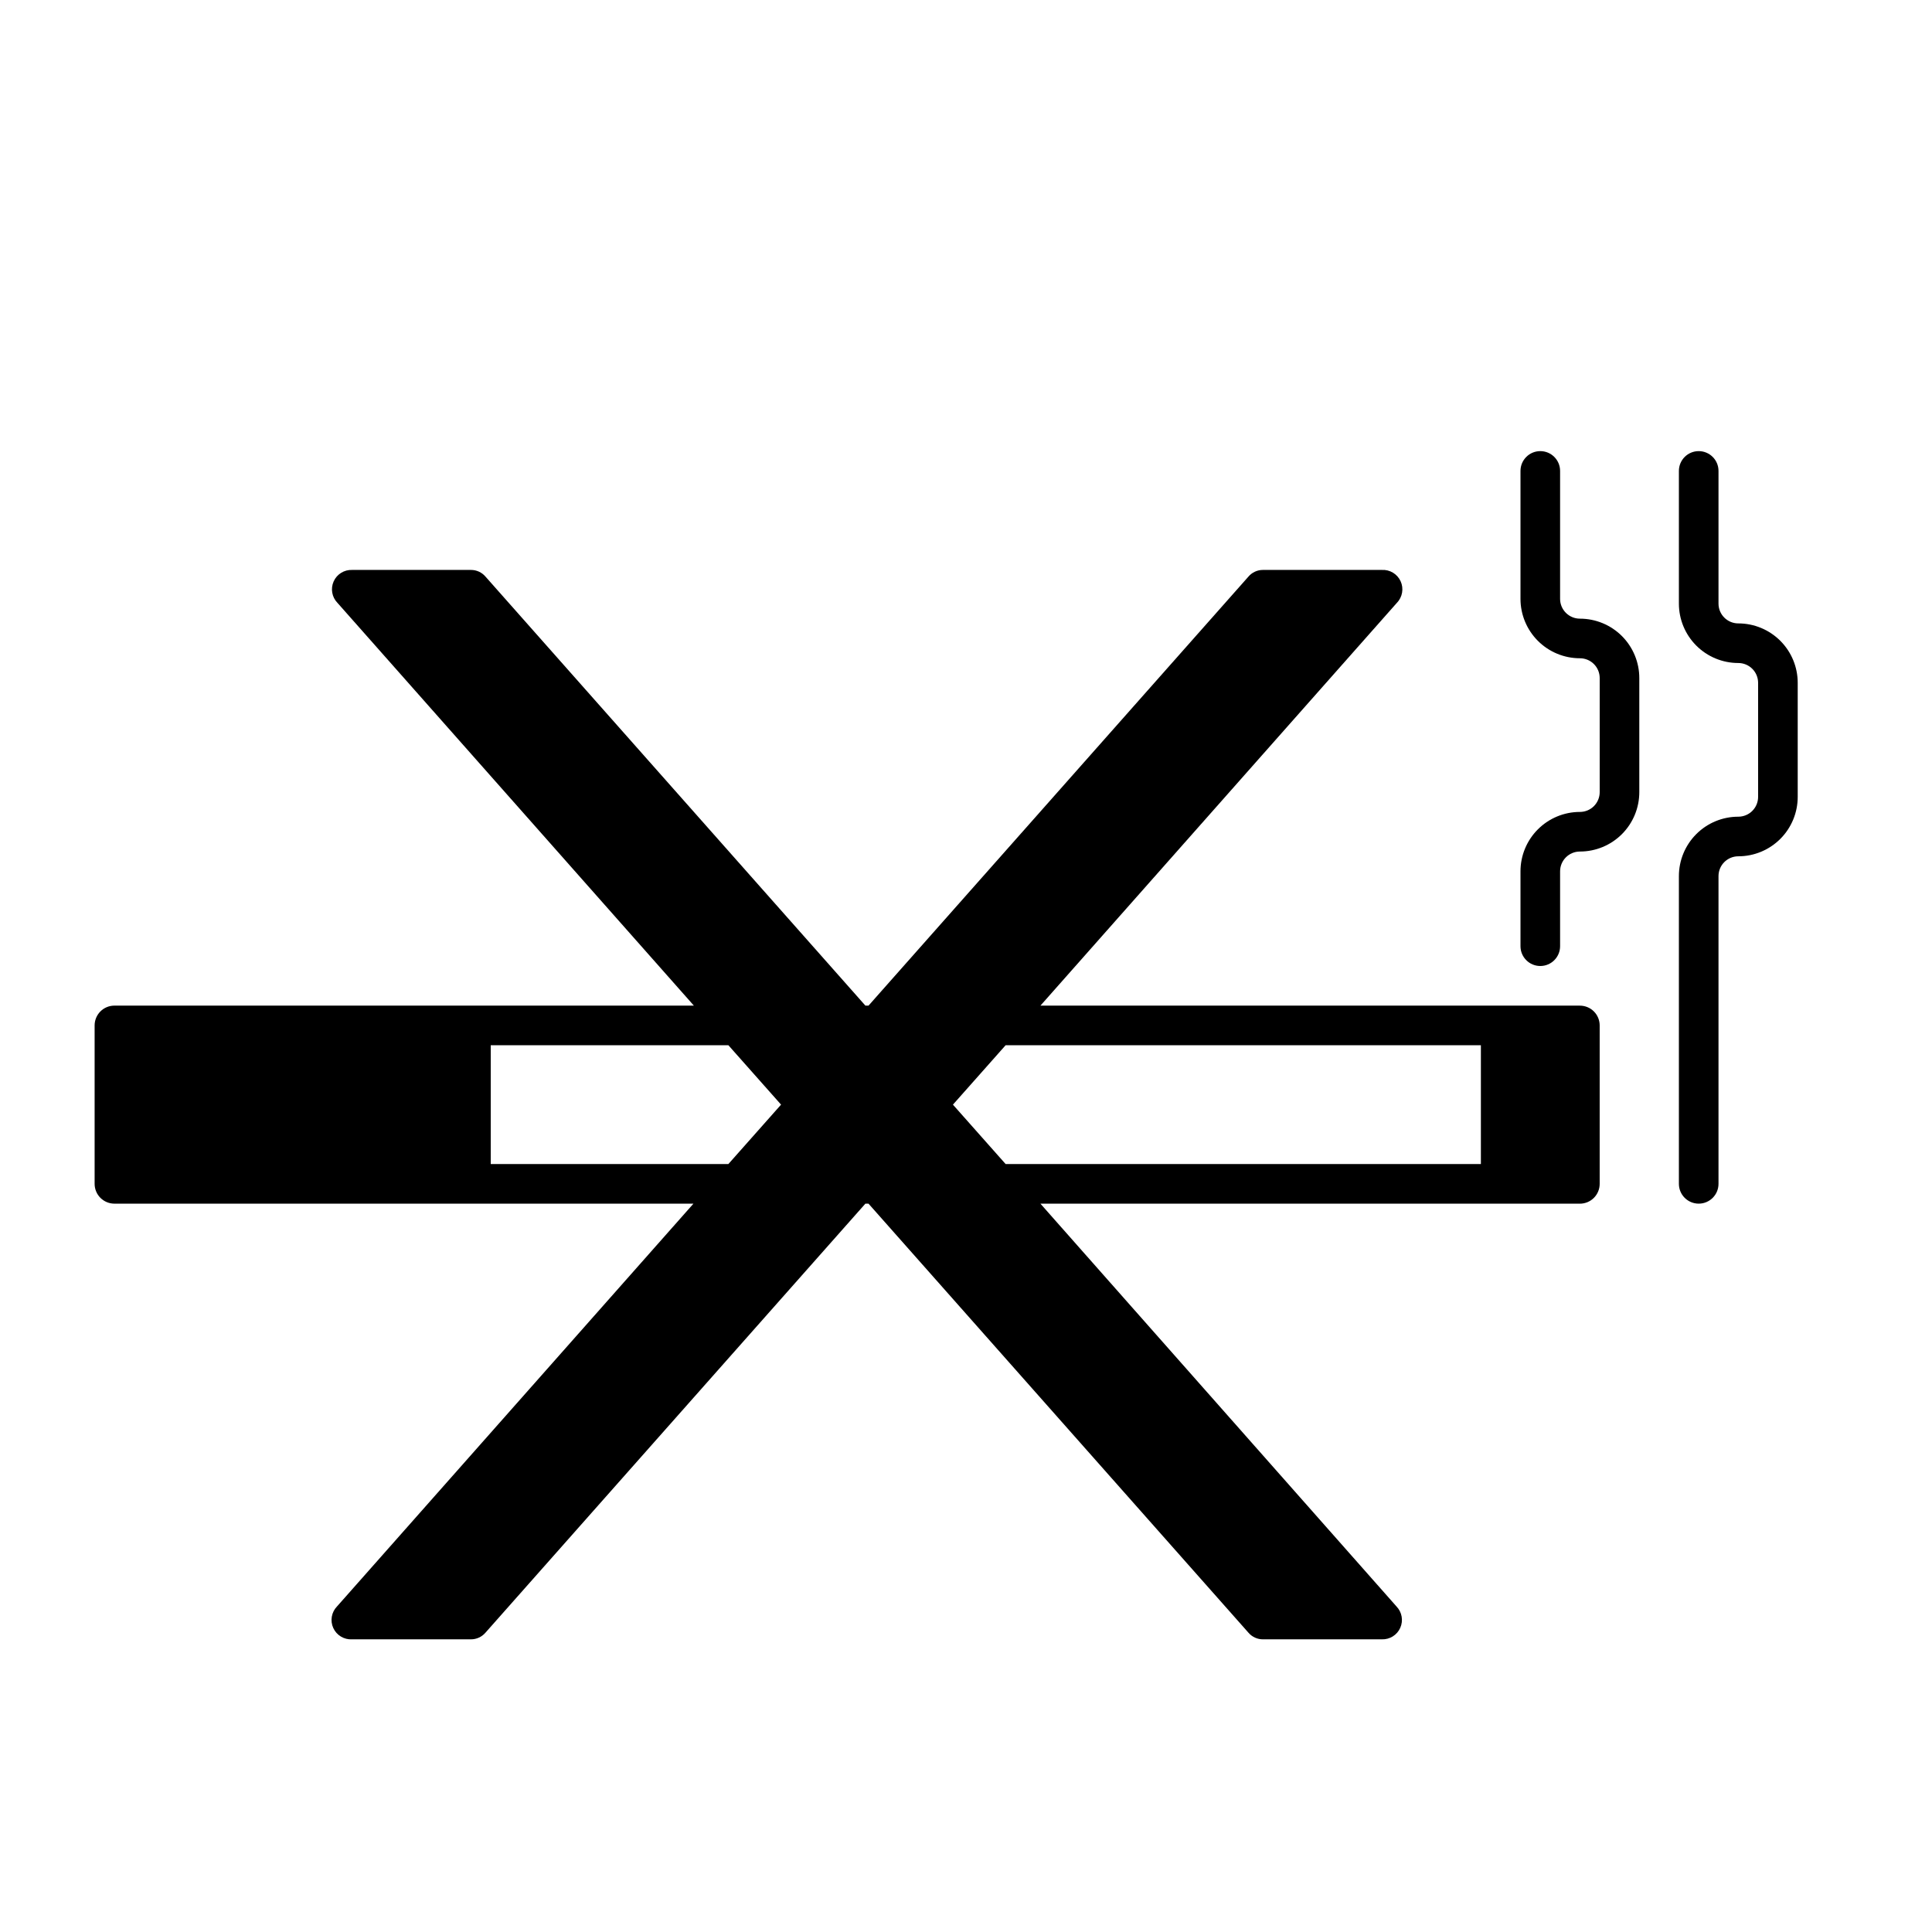
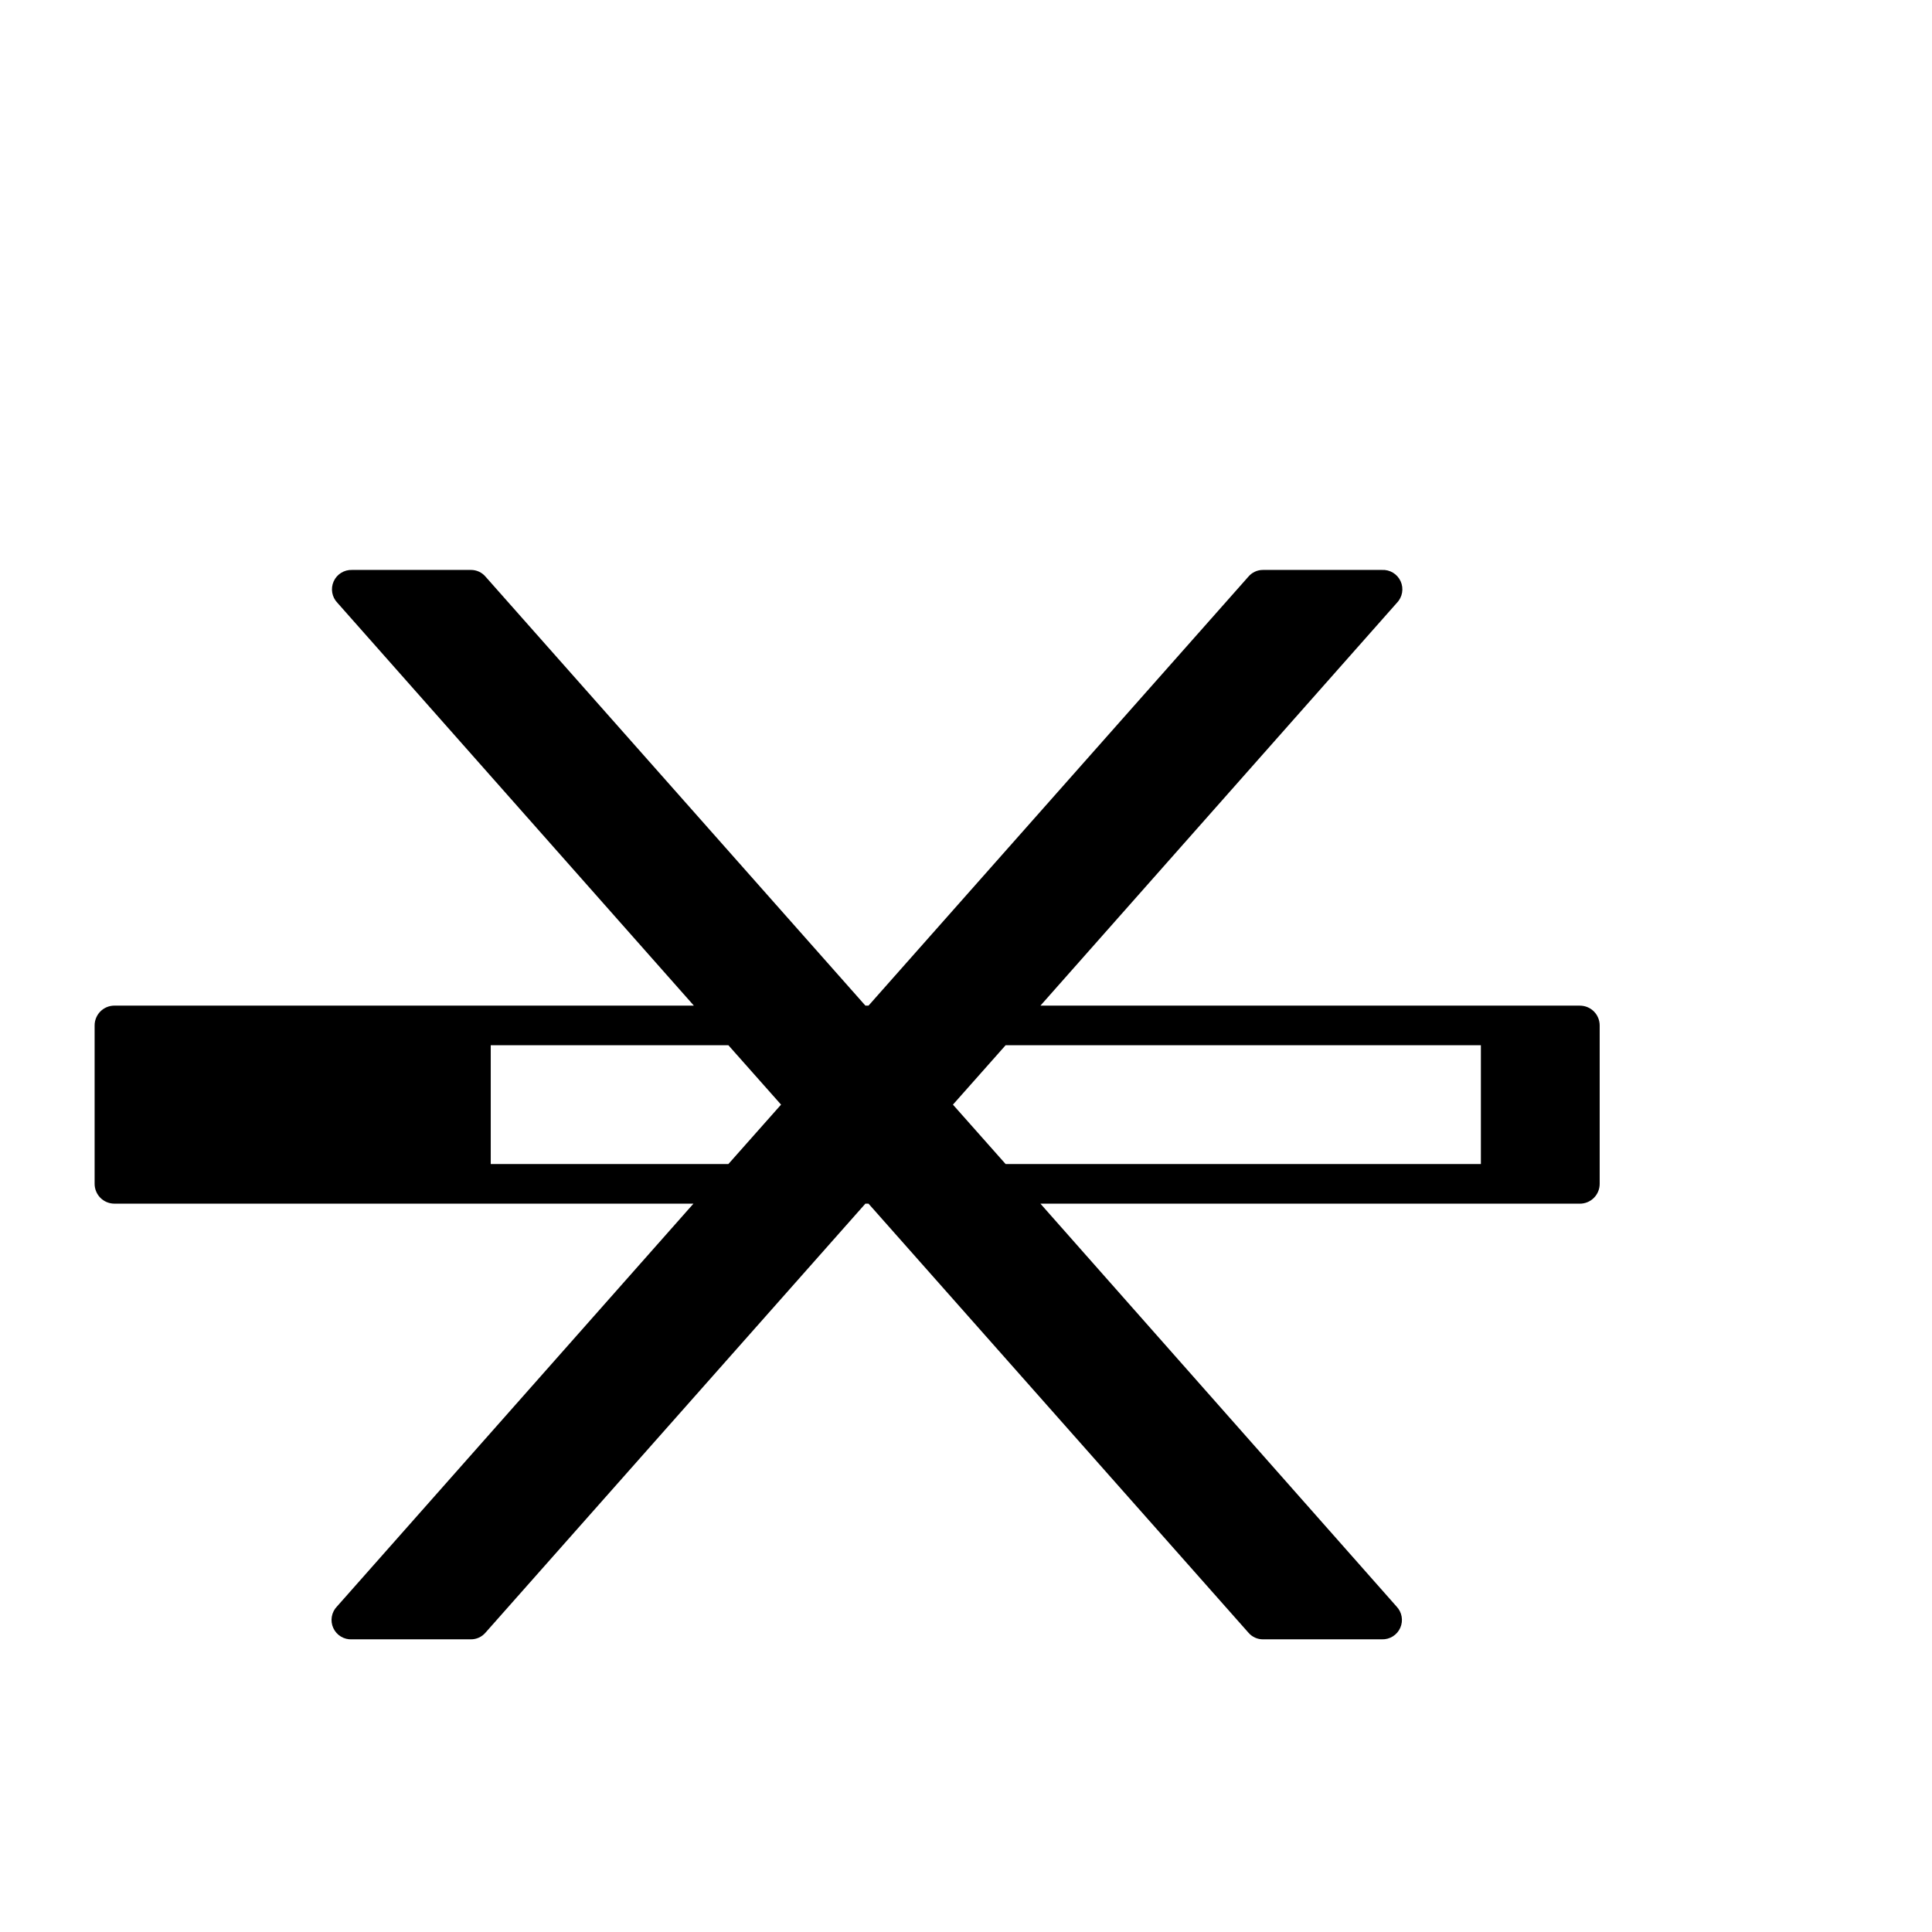
<svg xmlns="http://www.w3.org/2000/svg" fill="#000000" width="800px" height="800px" version="1.1" viewBox="144 144 512 512">
  <g>
    <path d="m562.69 410.5h-142.96l94.465-106.75c1.473-1.523 1.863-3.793 0.98-5.719-0.883-1.926-2.856-3.113-4.969-2.992h-31.488c-1.496-0.012-2.918 0.641-3.883 1.785l-100.66 113.67h-0.84l-100.66-113.67c-0.969-1.145-2.391-1.797-3.887-1.785h-31.488c-2.094-0.074-4.027 1.129-4.879 3.043-0.855 1.918-0.461 4.16 0.996 5.668l94.465 106.75h-153.56c-2.898 0-5.246 2.348-5.246 5.246v41.984c0 1.391 0.555 2.727 1.535 3.711 0.984 0.984 2.32 1.539 3.711 1.539h153.45l-94.465 106.75v-0.004c-1.473 1.523-1.863 3.793-0.98 5.719 0.883 1.926 2.856 3.113 4.969 2.992h31.488c1.496 0.012 2.918-0.641 3.887-1.781l100.66-113.67h0.84l100.66 113.67c0.965 1.141 2.387 1.793 3.883 1.781h31.488c2.094 0.074 4.027-1.129 4.879-3.043 0.855-1.918 0.461-4.16-0.996-5.668l-94.359-106.74h142.96c1.391 0 2.727-0.555 3.711-1.539 0.984-0.984 1.535-2.32 1.535-3.711v-41.984c0-1.391-0.551-2.727-1.535-3.711-0.984-0.984-2.32-1.535-3.711-1.535zm-152.19 10.496h125.95v31.488h-125.95l-13.961-15.742zm-73.473 31.488h-62.977v-31.488h62.977l13.961 15.742z" />
-     <path d="m562.69 307.95c-2.898 0-5.25-2.352-5.25-5.25v-33.902c0-2.898-2.348-5.246-5.246-5.246-2.898 0-5.25 2.348-5.25 5.246v33.902c0 4.176 1.66 8.18 4.613 11.133 2.953 2.953 6.957 4.613 11.133 4.613 1.391 0 2.727 0.551 3.711 1.535 0.984 0.984 1.535 2.32 1.535 3.711v30.23c0 1.391-0.551 2.727-1.535 3.711-0.984 0.984-2.32 1.535-3.711 1.535-4.176 0-8.18 1.66-11.133 4.613-2.953 2.953-4.613 6.957-4.613 11.133v19.836c0 2.898 2.352 5.25 5.25 5.25 2.898 0 5.246-2.352 5.246-5.25v-19.836c0-2.898 2.352-5.25 5.25-5.25 4.176 0 8.18-1.656 11.133-4.609 2.953-2.953 4.609-6.957 4.609-11.133v-30.23c0-4.176-1.656-8.18-4.609-11.133-2.953-2.953-6.957-4.609-11.133-4.609z" />
-     <path d="m604.67 309.21c-2.898 0-5.25-2.348-5.25-5.246v-35.164c0-2.898-2.348-5.246-5.246-5.246-2.898 0-5.25 2.348-5.25 5.246v35.164c0 4.176 1.66 8.18 4.613 11.133 2.953 2.953 6.957 4.609 11.133 4.609 1.391 0 2.727 0.555 3.711 1.539 0.984 0.984 1.535 2.316 1.535 3.711v30.23-0.004c0 1.395-0.551 2.727-1.535 3.711-0.984 0.984-2.32 1.539-3.711 1.539-4.176 0-8.18 1.656-11.133 4.609-2.953 2.953-4.613 6.957-4.613 11.133v81.555c0 2.898 2.352 5.25 5.25 5.25 2.898 0 5.246-2.352 5.246-5.25v-81.555c0-2.898 2.352-5.246 5.25-5.246 4.176 0 8.18-1.66 11.133-4.613 2.953-2.953 4.609-6.957 4.609-11.133v-30.227c0-4.176-1.656-8.18-4.609-11.133-2.953-2.953-6.957-4.613-11.133-4.613z" />
  </g>
</svg>